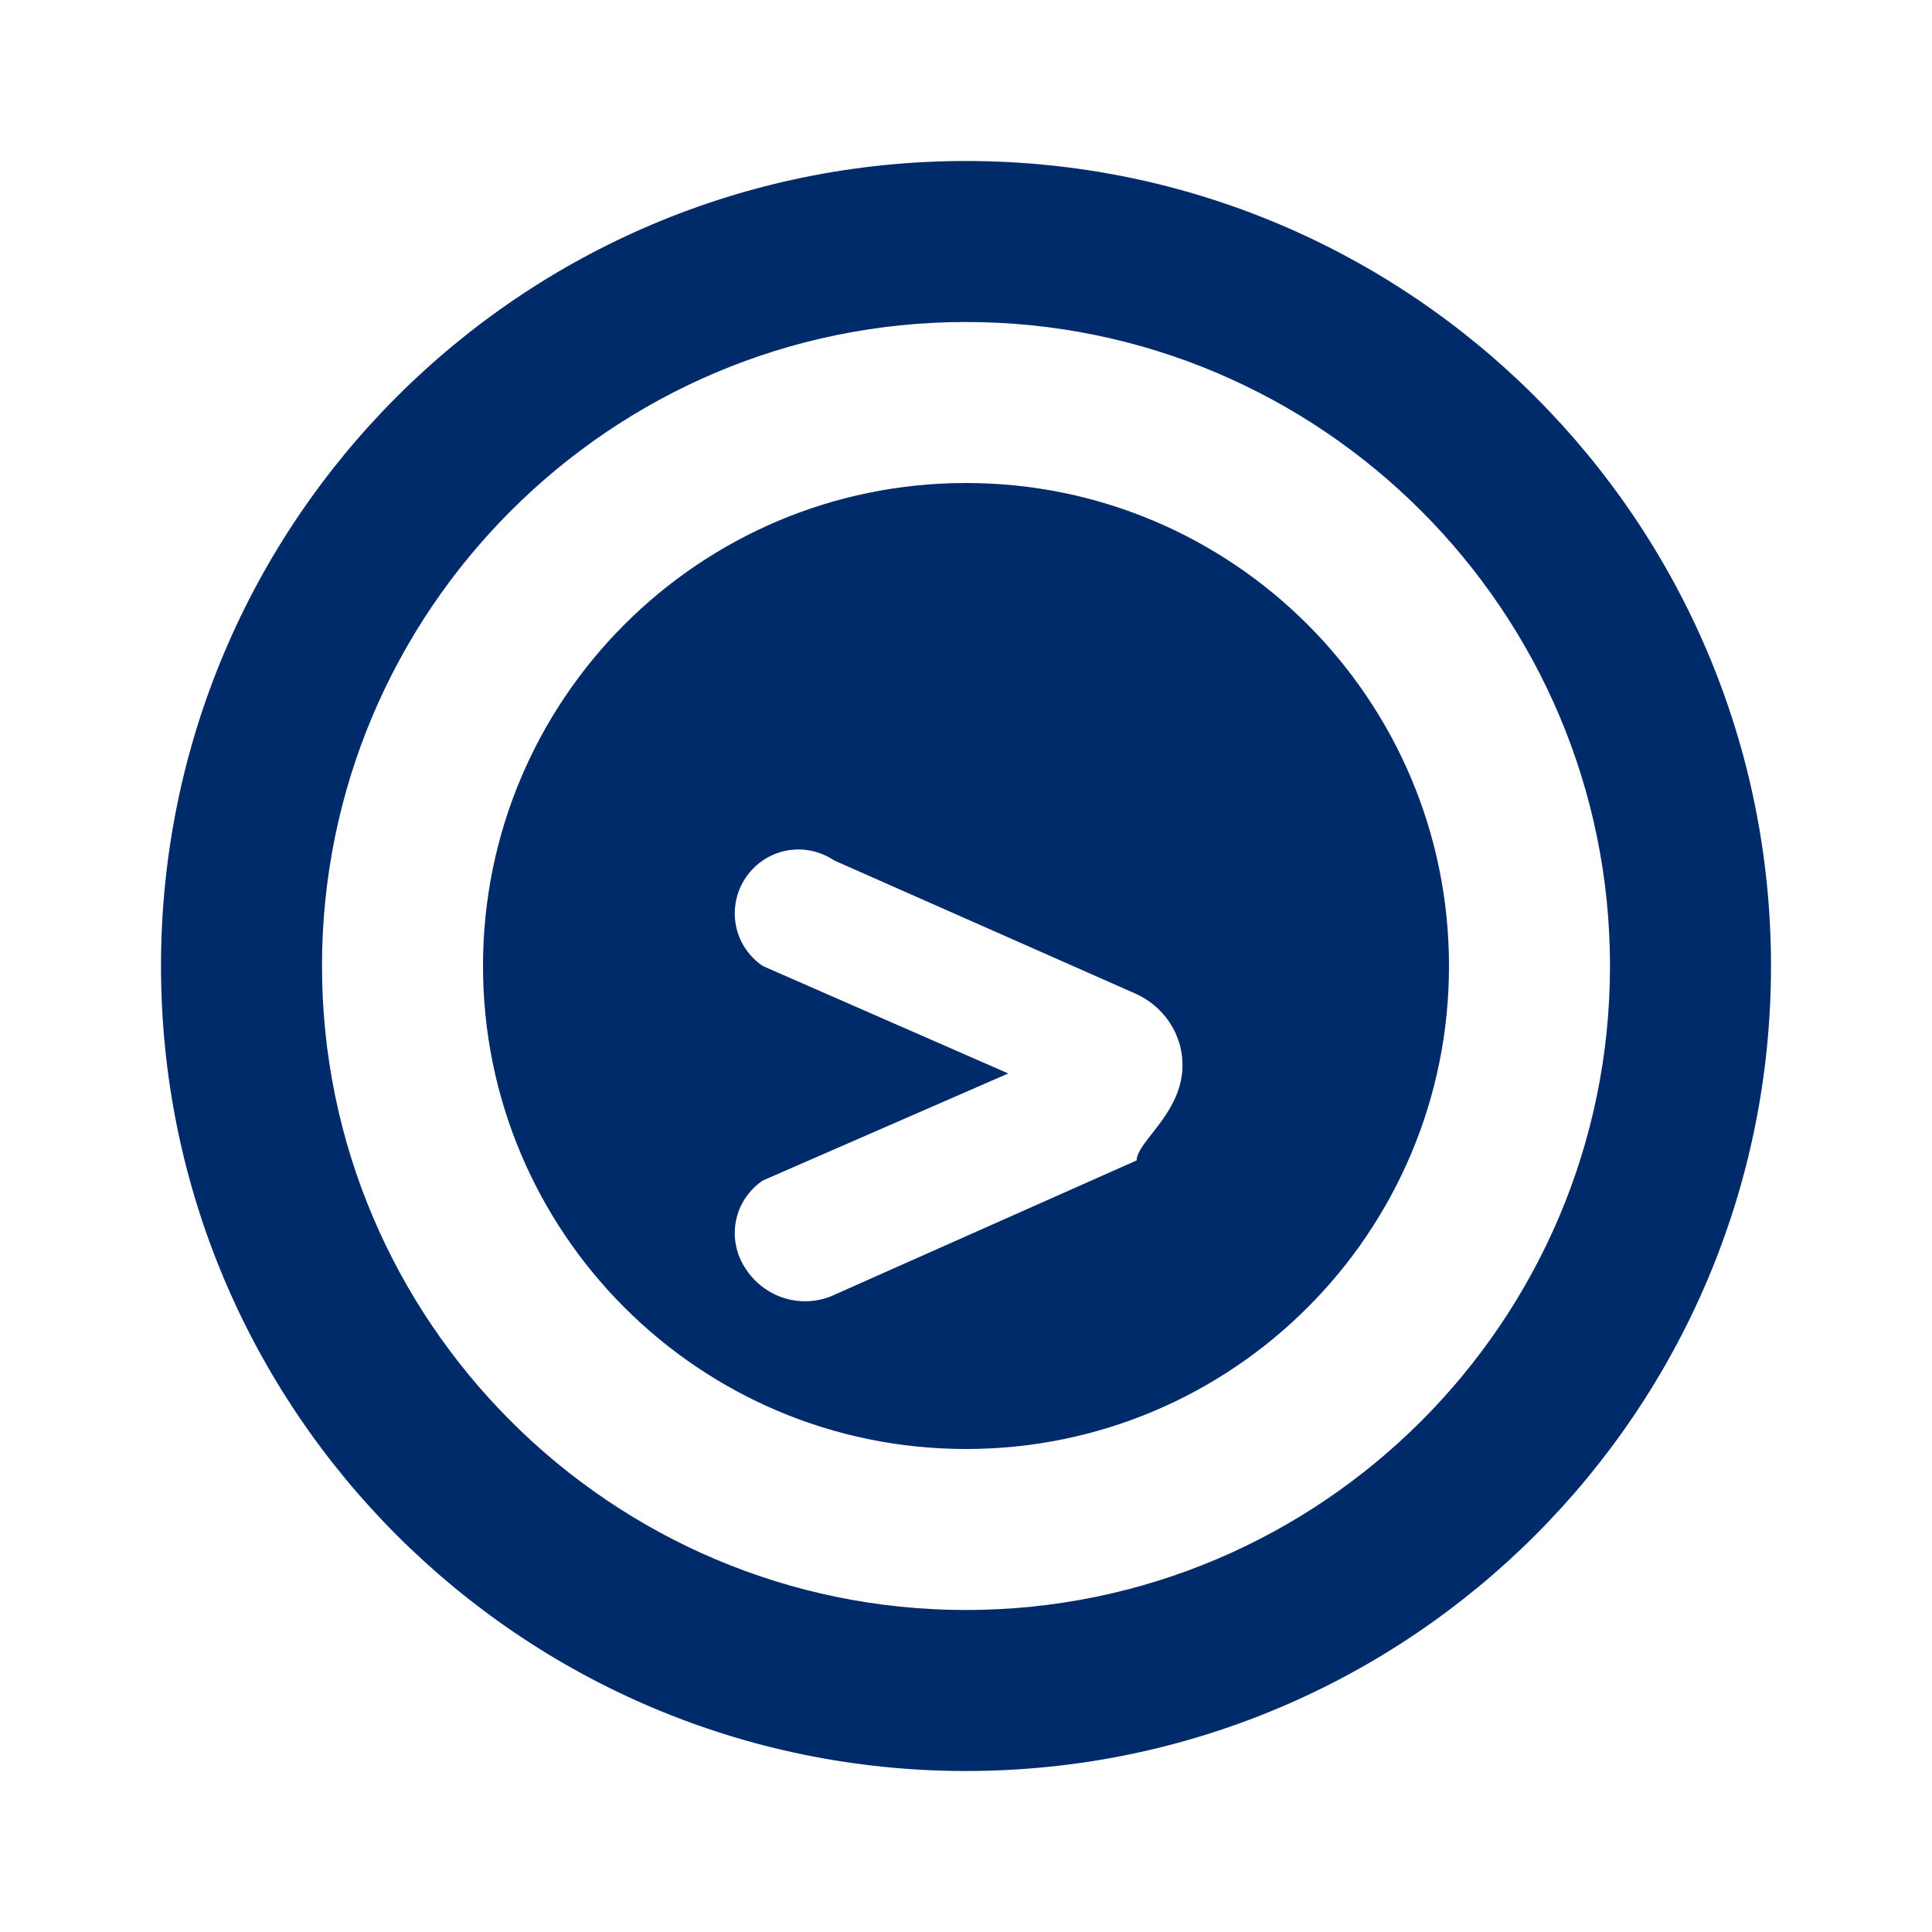
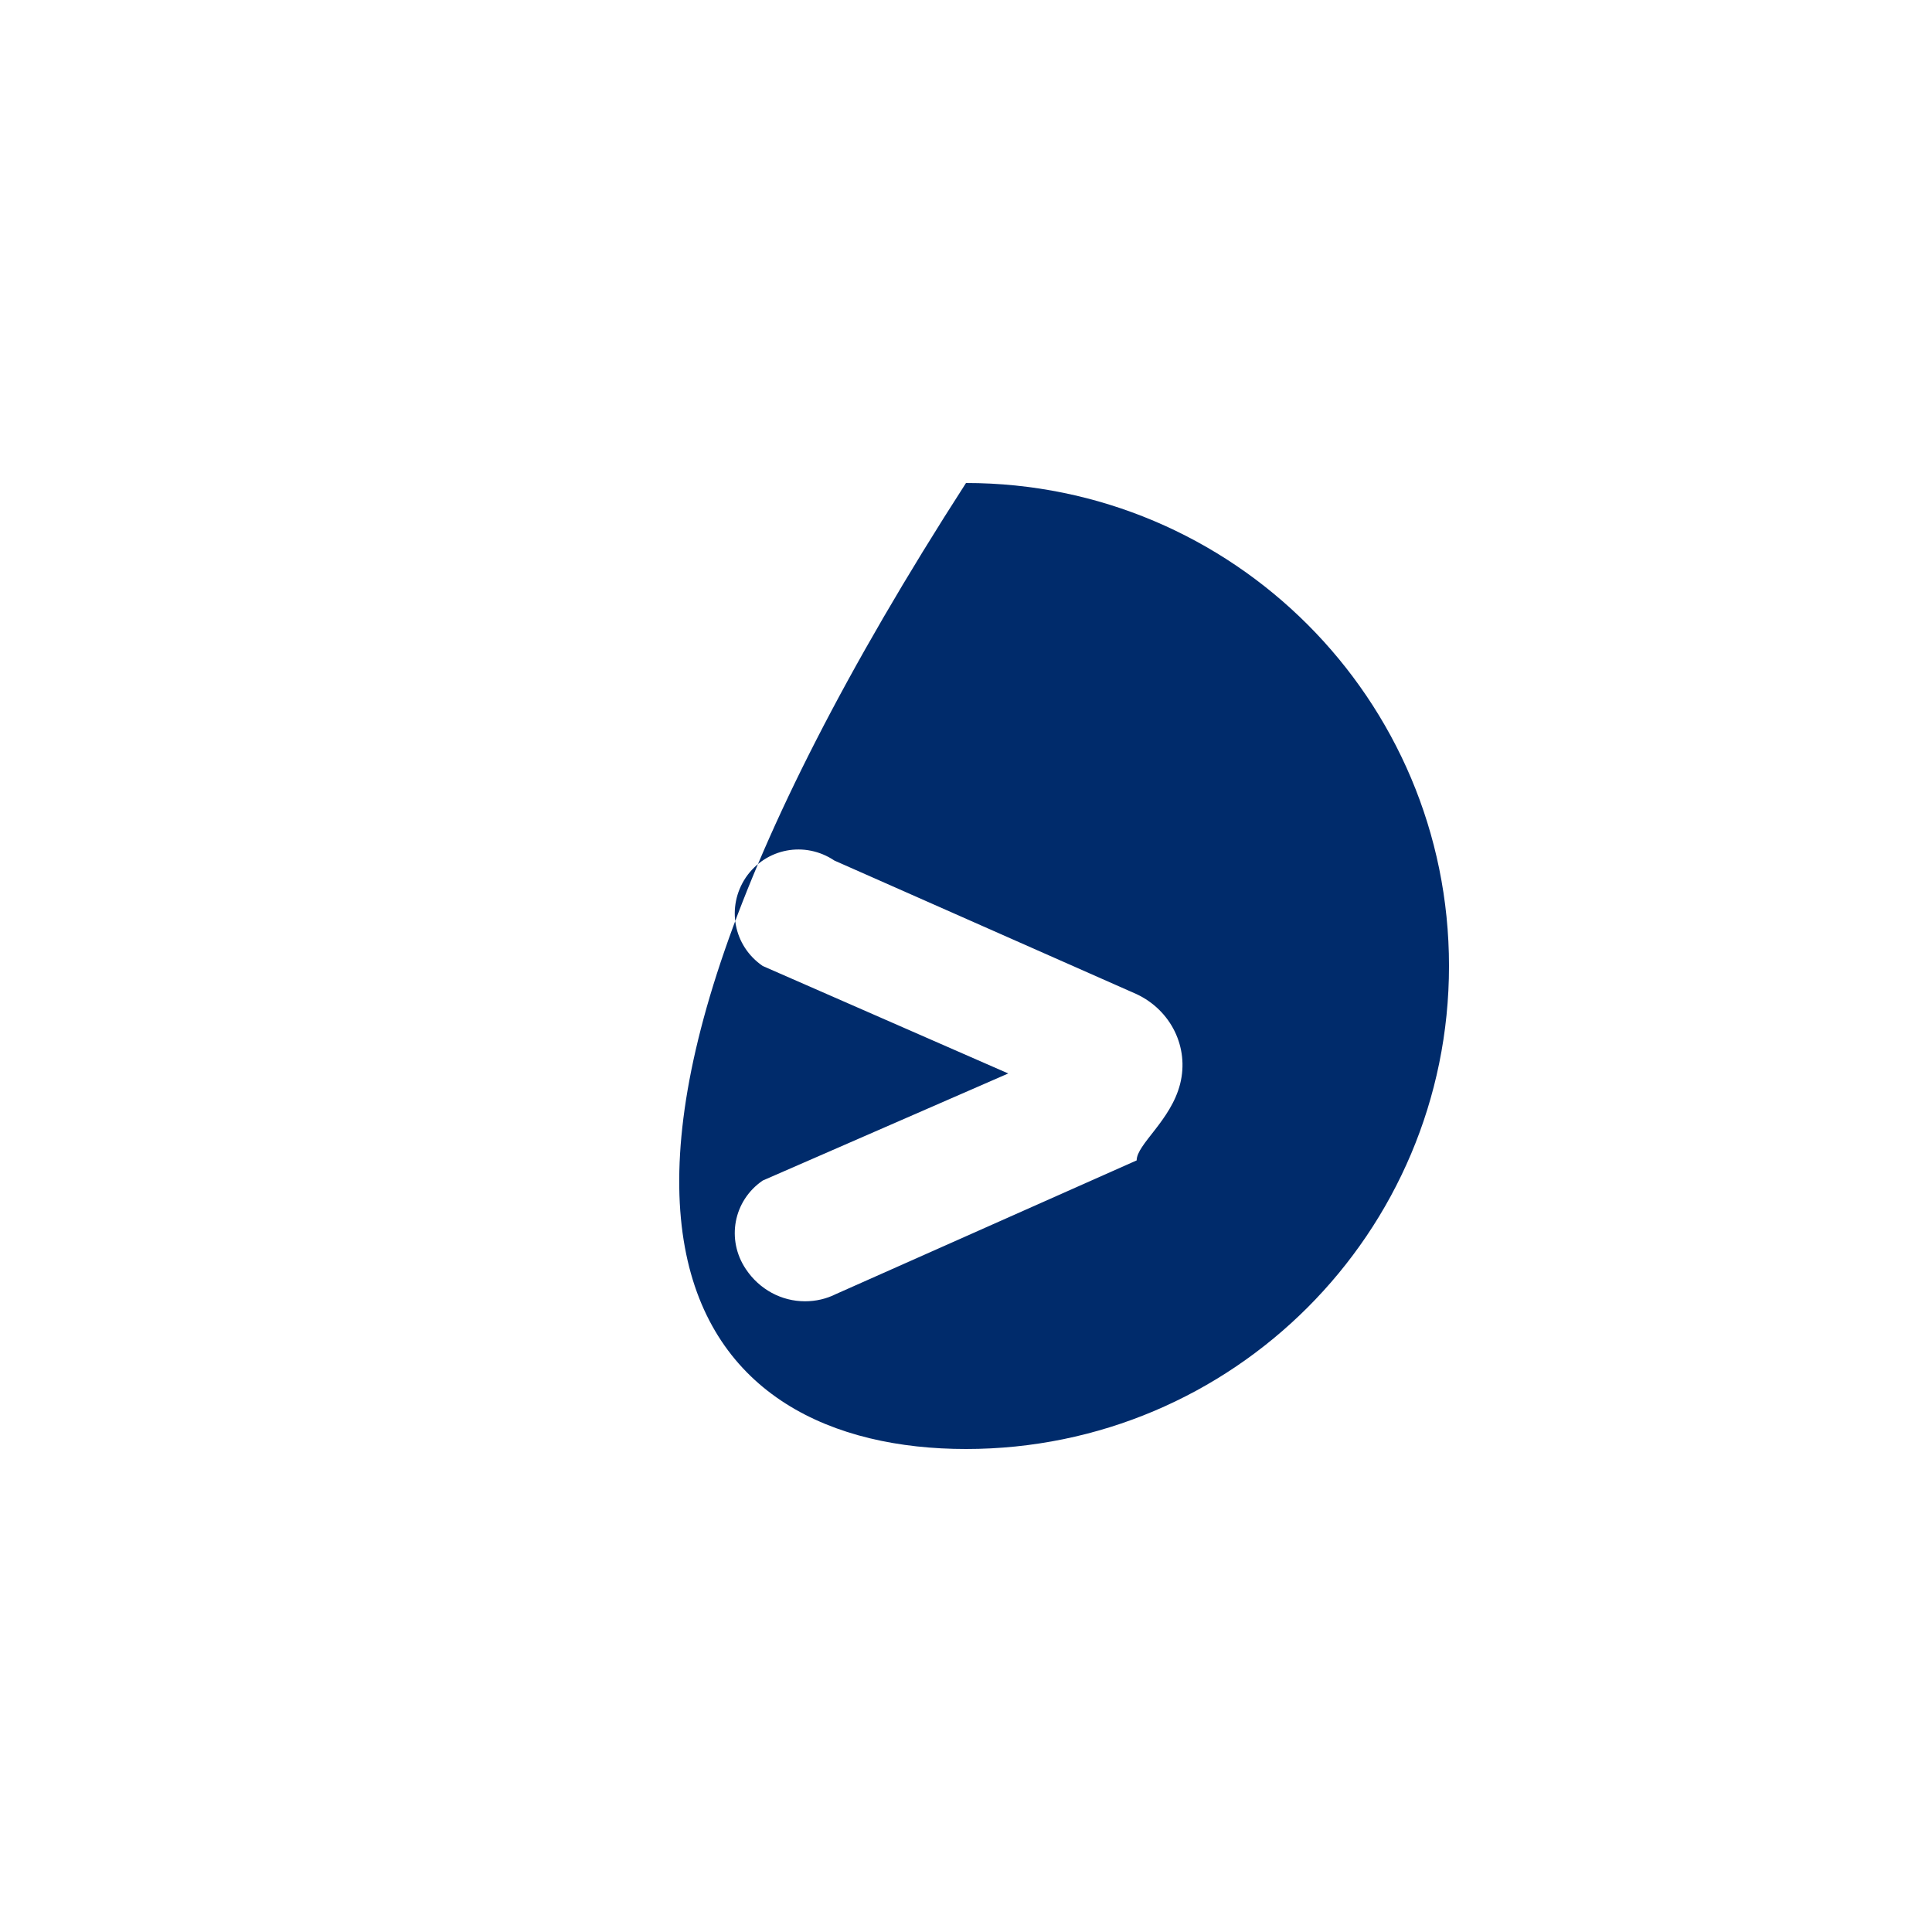
<svg xmlns="http://www.w3.org/2000/svg" width="48" height="48" viewBox="0 0 48 48" fill="none">
-   <path d="M24 4C12.954 4 4 12.954 4 24C4 35.046 12.954 44 24 44C35.046 44 44 35.046 44 24C44 12.954 35.046 4 24 4ZM24 40C15.178 40 8 32.822 8 24C8 15.178 15.178 8 24 8C32.822 8 40 15.178 40 24C40 32.822 32.822 40 24 40Z" fill="#002B6B" />
-   <path d="M24 12C17.373 12 12 17.373 12 24C12 30.627 17.373 36 24 36C30.627 36 36 30.627 36 24C36 17.373 30.627 12 24 12ZM28.24 28.83L20.77 32.15C20.53 32.27 20.27 32.33 20 32.33C19.42 32.33 18.87 32.04 18.53 31.53C18.04 30.8 18.22 29.83 18.95 29.33L25.05 26.67L18.95 24C18.22 23.5 18.04 22.53 18.53 21.8C19.03 21.07 20 20.89 20.73 21.38L28.24 24.7C29.09 25.1 29.55 26.02 29.32 26.93C29.09 27.84 28.24 28.43 28.24 28.83Z" fill="#002B6B" />
+   <path d="M24 12C12 30.627 17.373 36 24 36C30.627 36 36 30.627 36 24C36 17.373 30.627 12 24 12ZM28.24 28.83L20.77 32.15C20.53 32.27 20.27 32.33 20 32.33C19.42 32.33 18.87 32.04 18.53 31.53C18.04 30.8 18.22 29.83 18.95 29.33L25.05 26.67L18.95 24C18.22 23.5 18.04 22.53 18.53 21.8C19.03 21.07 20 20.89 20.73 21.38L28.24 24.7C29.09 25.1 29.55 26.02 29.32 26.93C29.09 27.84 28.24 28.43 28.24 28.83Z" fill="#002B6B" />
</svg>